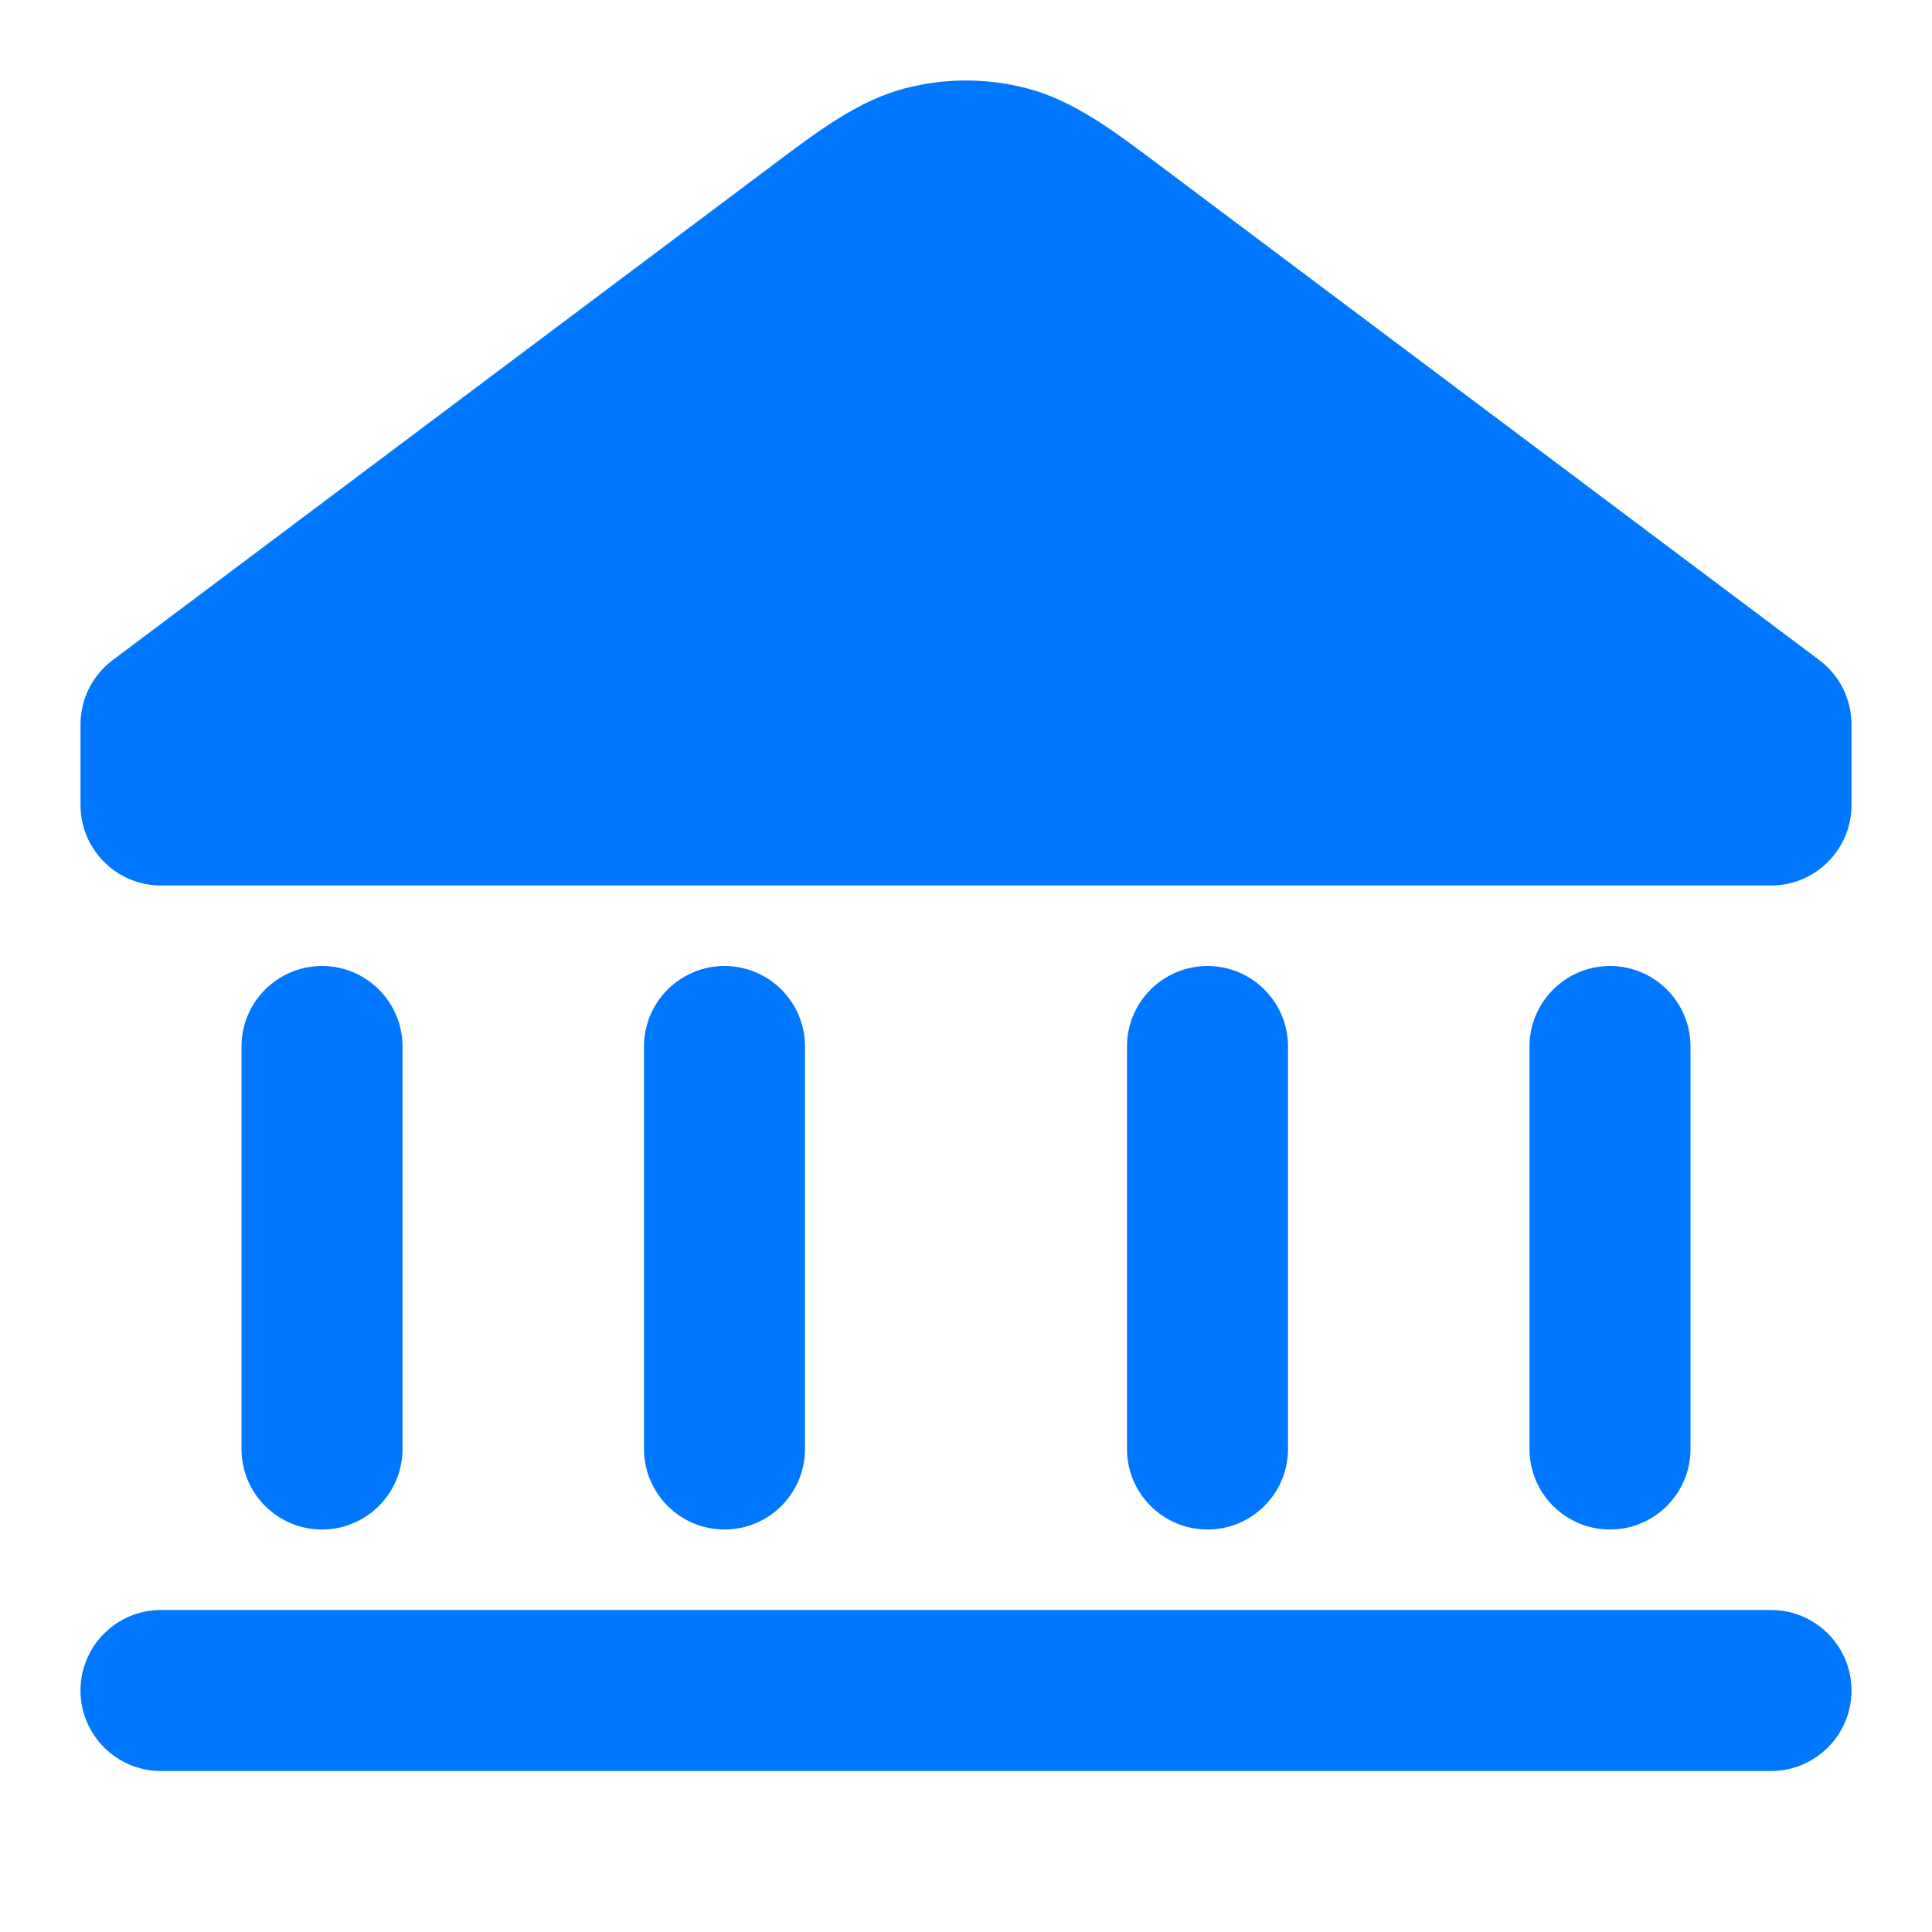
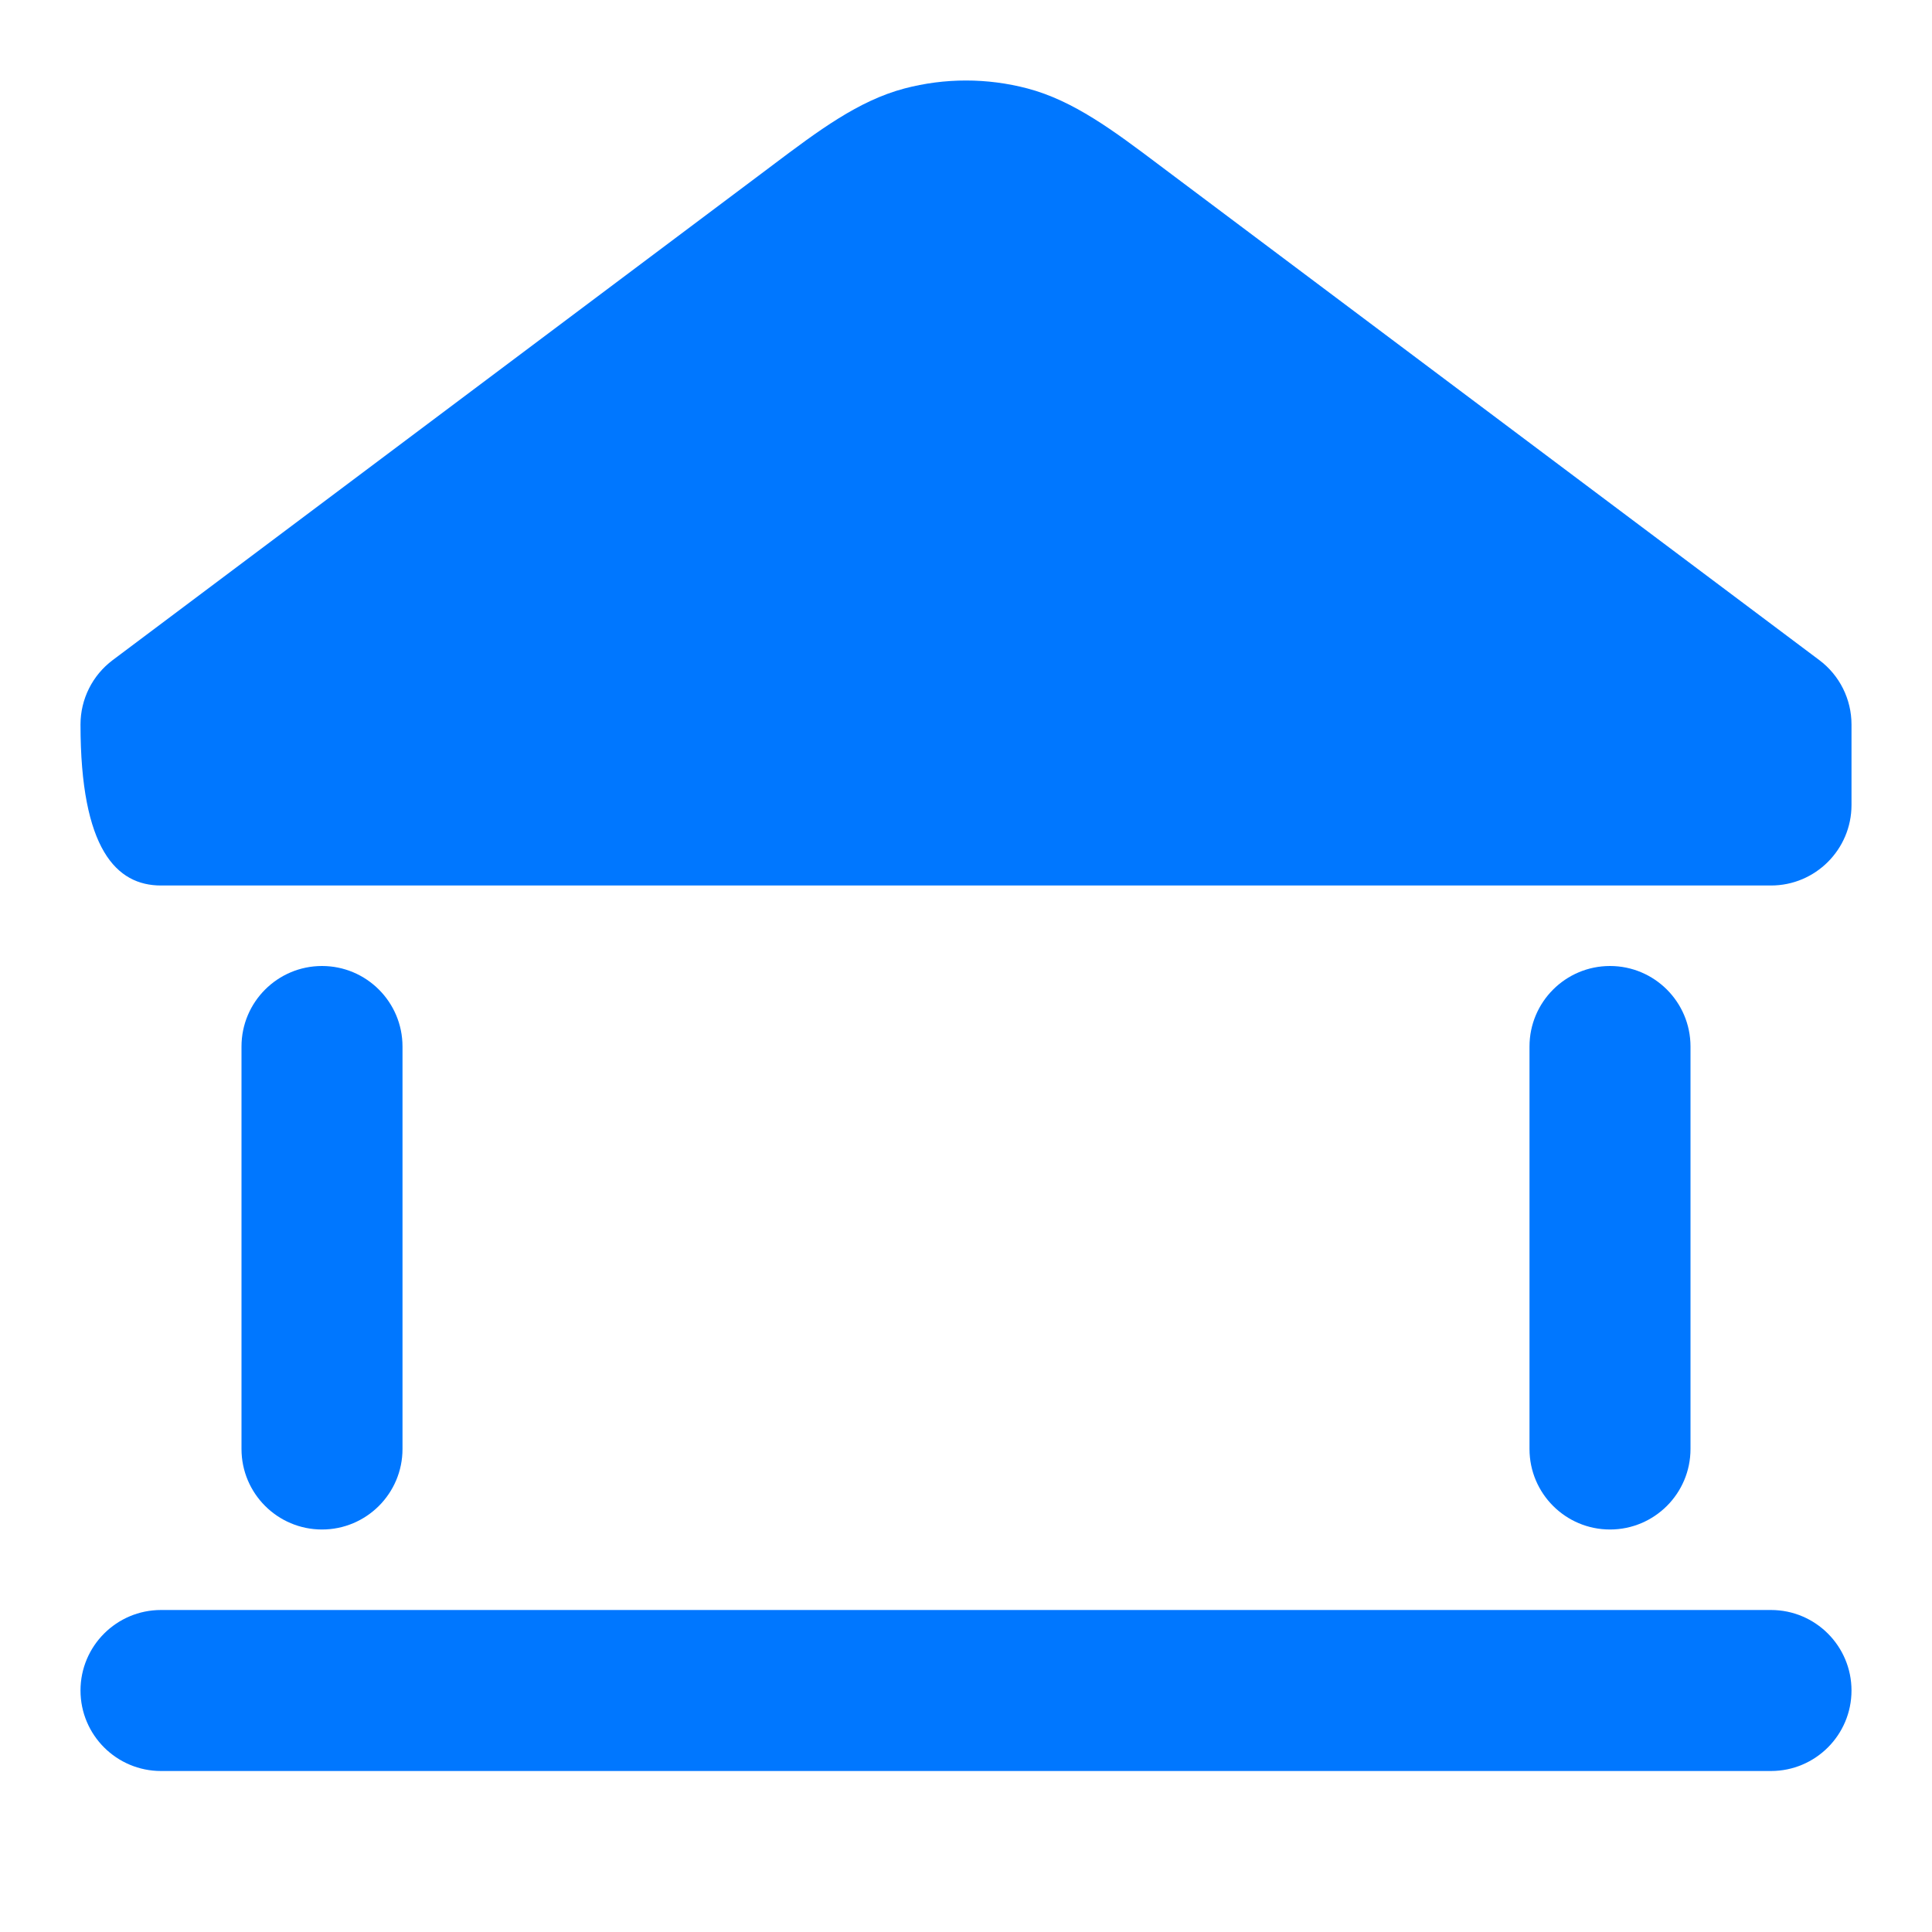
<svg xmlns="http://www.w3.org/2000/svg" width="24" height="24" viewBox="0 0 24 24" fill="none">
-   <path d="M12.764 1.099C12.263 0.967 11.737 0.967 11.236 1.099C10.664 1.25 10.167 1.623 9.601 2.049L9.48 2.14L1.4 8.2C1.148 8.389 1 8.685 1 9V10C1 10.552 1.448 11 2 11H22C22.552 11 23 10.552 23 10V9C23 8.685 22.852 8.389 22.6 8.2L14.52 2.14L14.399 2.049C13.833 1.623 13.336 1.25 12.764 1.099Z" fill="#0077FF" />
+   <path d="M12.764 1.099C12.263 0.967 11.737 0.967 11.236 1.099C10.664 1.25 10.167 1.623 9.601 2.049L9.48 2.14L1.4 8.2C1.148 8.389 1 8.685 1 9C1 10.552 1.448 11 2 11H22C22.552 11 23 10.552 23 10V9C23 8.685 22.852 8.389 22.6 8.2L14.52 2.14L14.399 2.049C13.833 1.623 13.336 1.25 12.764 1.099Z" fill="#0077FF" />
  <path d="M5 13C5 12.448 4.552 12 4 12C3.448 12 3 12.448 3 13L3 18C3 18.552 3.448 19 4 19C4.552 19 5 18.552 5 18L5 13Z" fill="#0077FF" />
-   <path d="M10 13C10 12.448 9.552 12 9 12C8.448 12 8 12.448 8 13L8 18C8 18.552 8.448 19 9 19C9.552 19 10 18.552 10 18V13Z" fill="#0077FF" />
-   <path d="M16 13C16 12.448 15.552 12 15 12C14.448 12 14 12.448 14 13L14 18C14 18.552 14.448 19 15 19C15.552 19 16 18.552 16 18L16 13Z" fill="#0077FF" />
  <path d="M21 13C21 12.448 20.552 12 20 12C19.448 12 19 12.448 19 13V18C19 18.552 19.448 19 20 19C20.552 19 21 18.552 21 18V13Z" fill="#0077FF" />
  <path d="M2 20C1.448 20 1 20.448 1 21C1 21.552 1.448 22 2 22H22C22.552 22 23 21.552 23 21C23 20.448 22.552 20 22 20H2Z" fill="#0077FF" />
</svg>